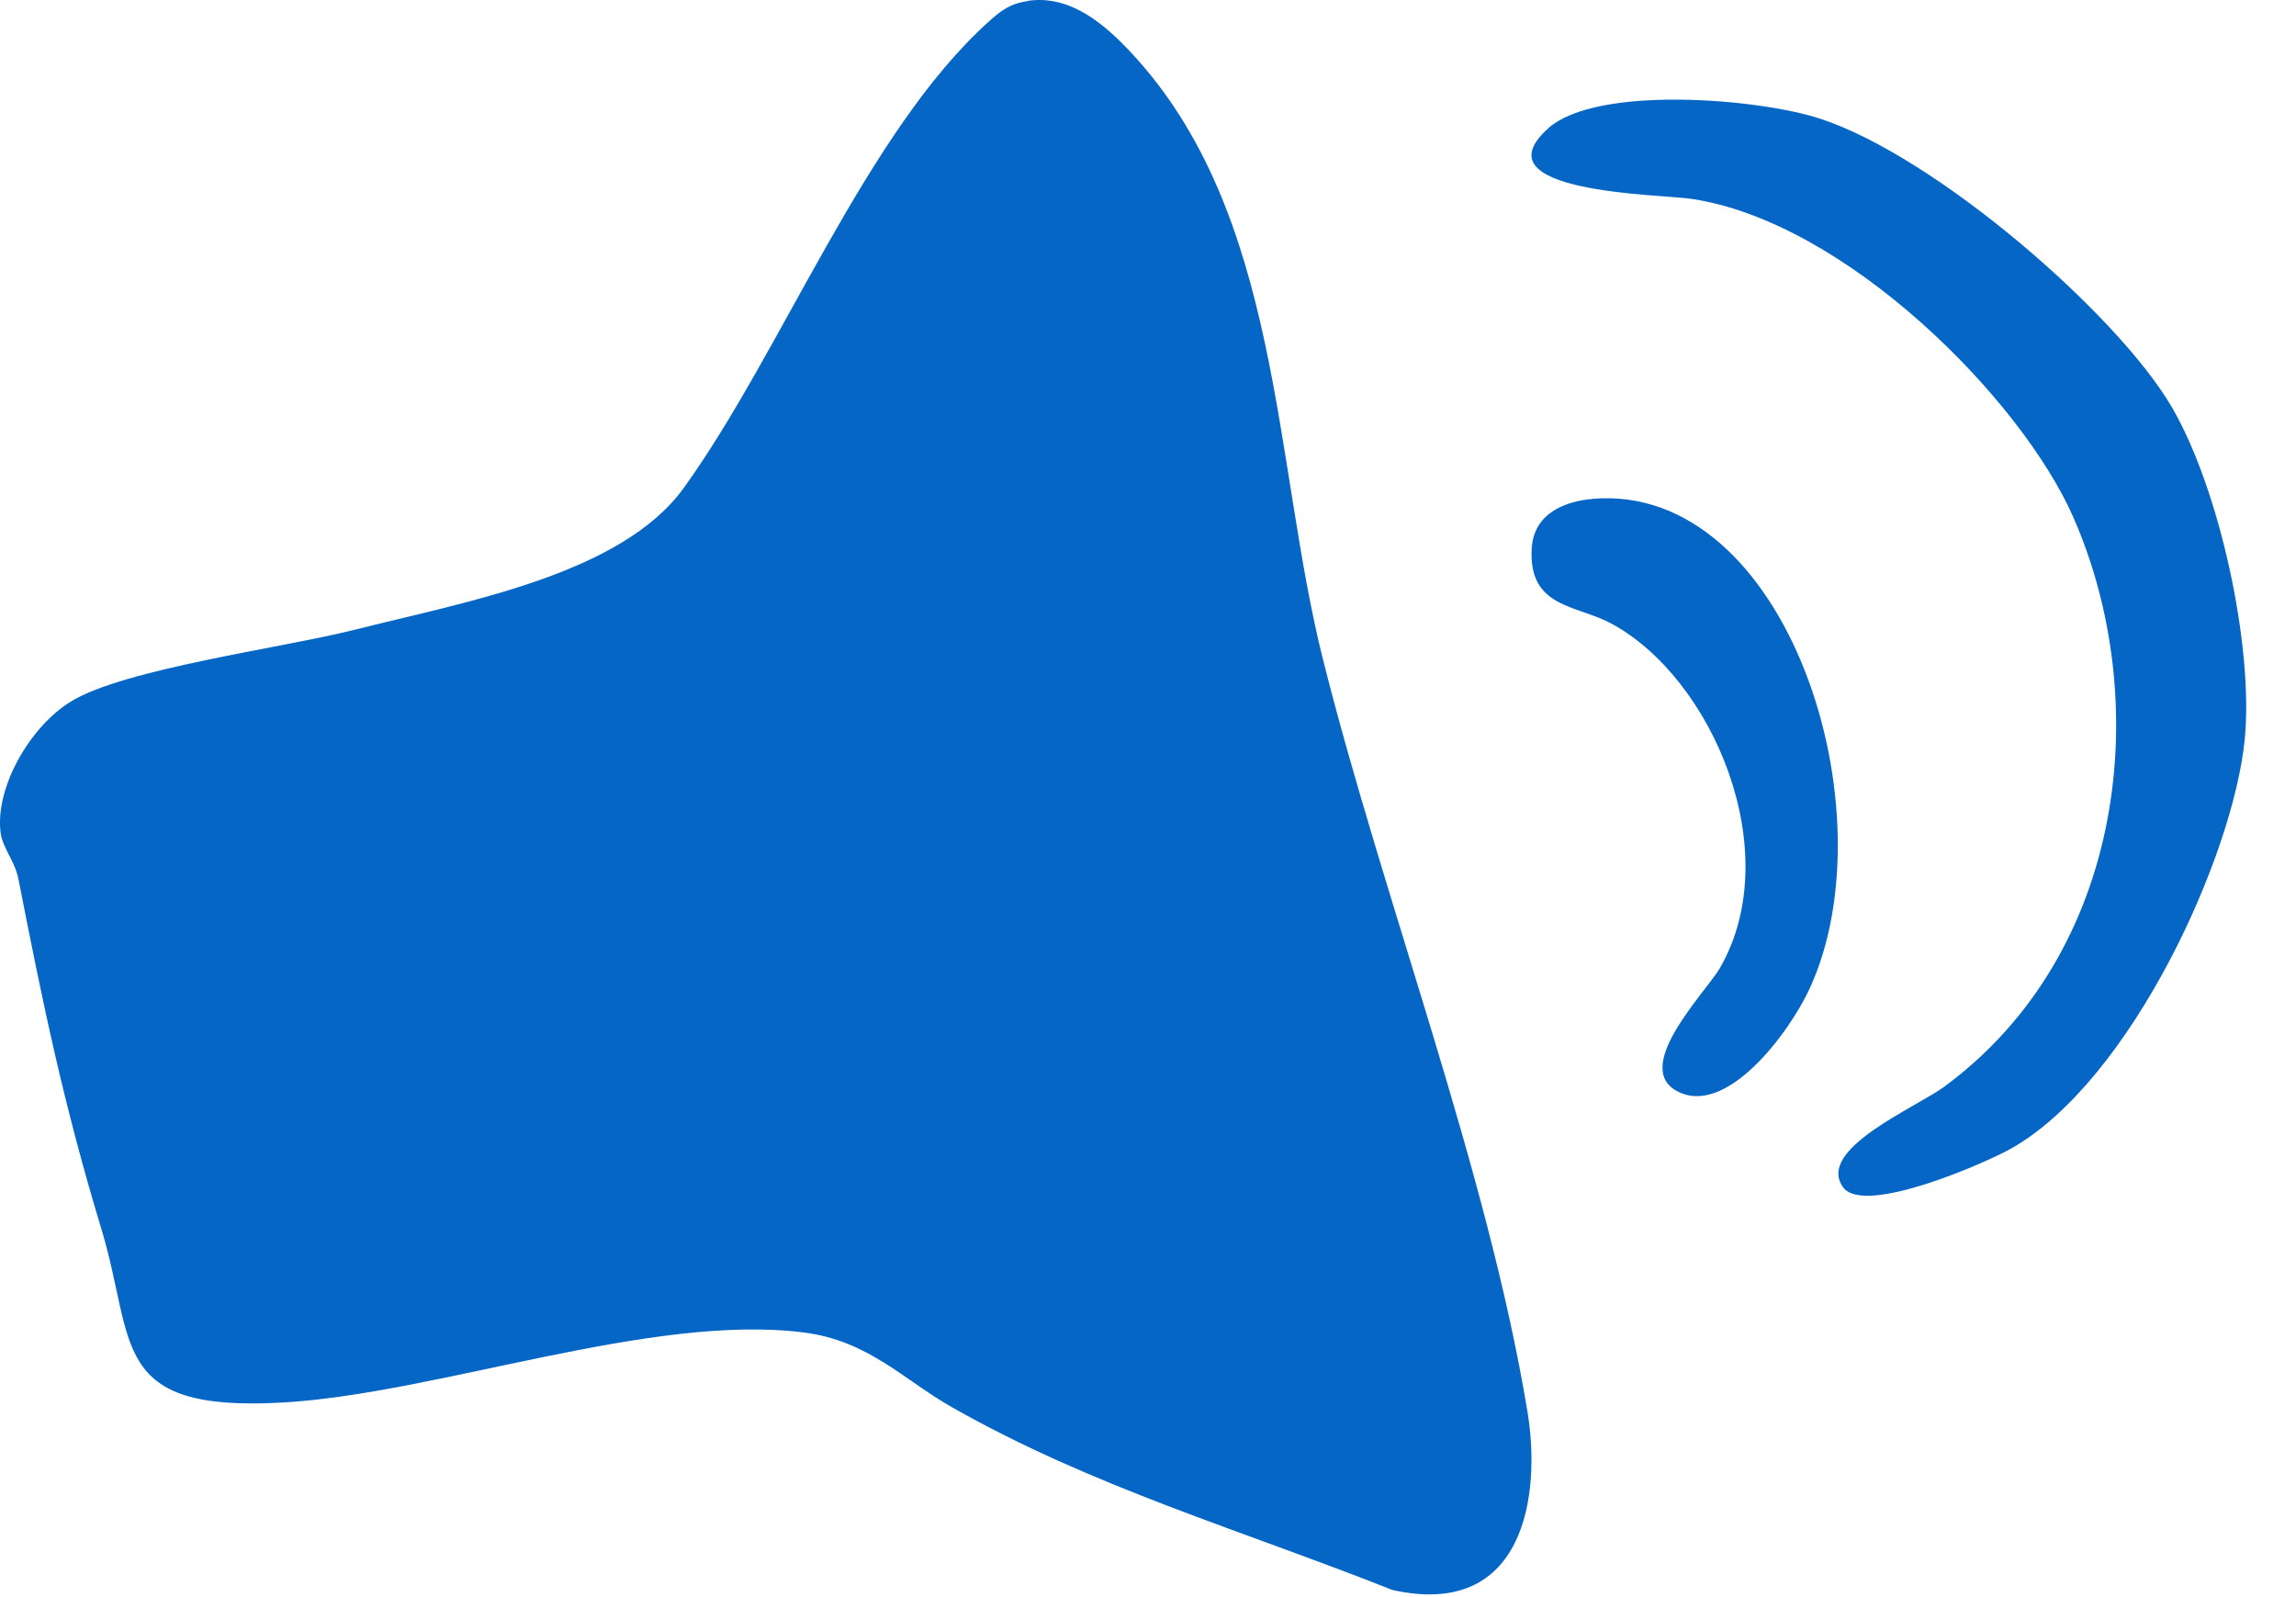
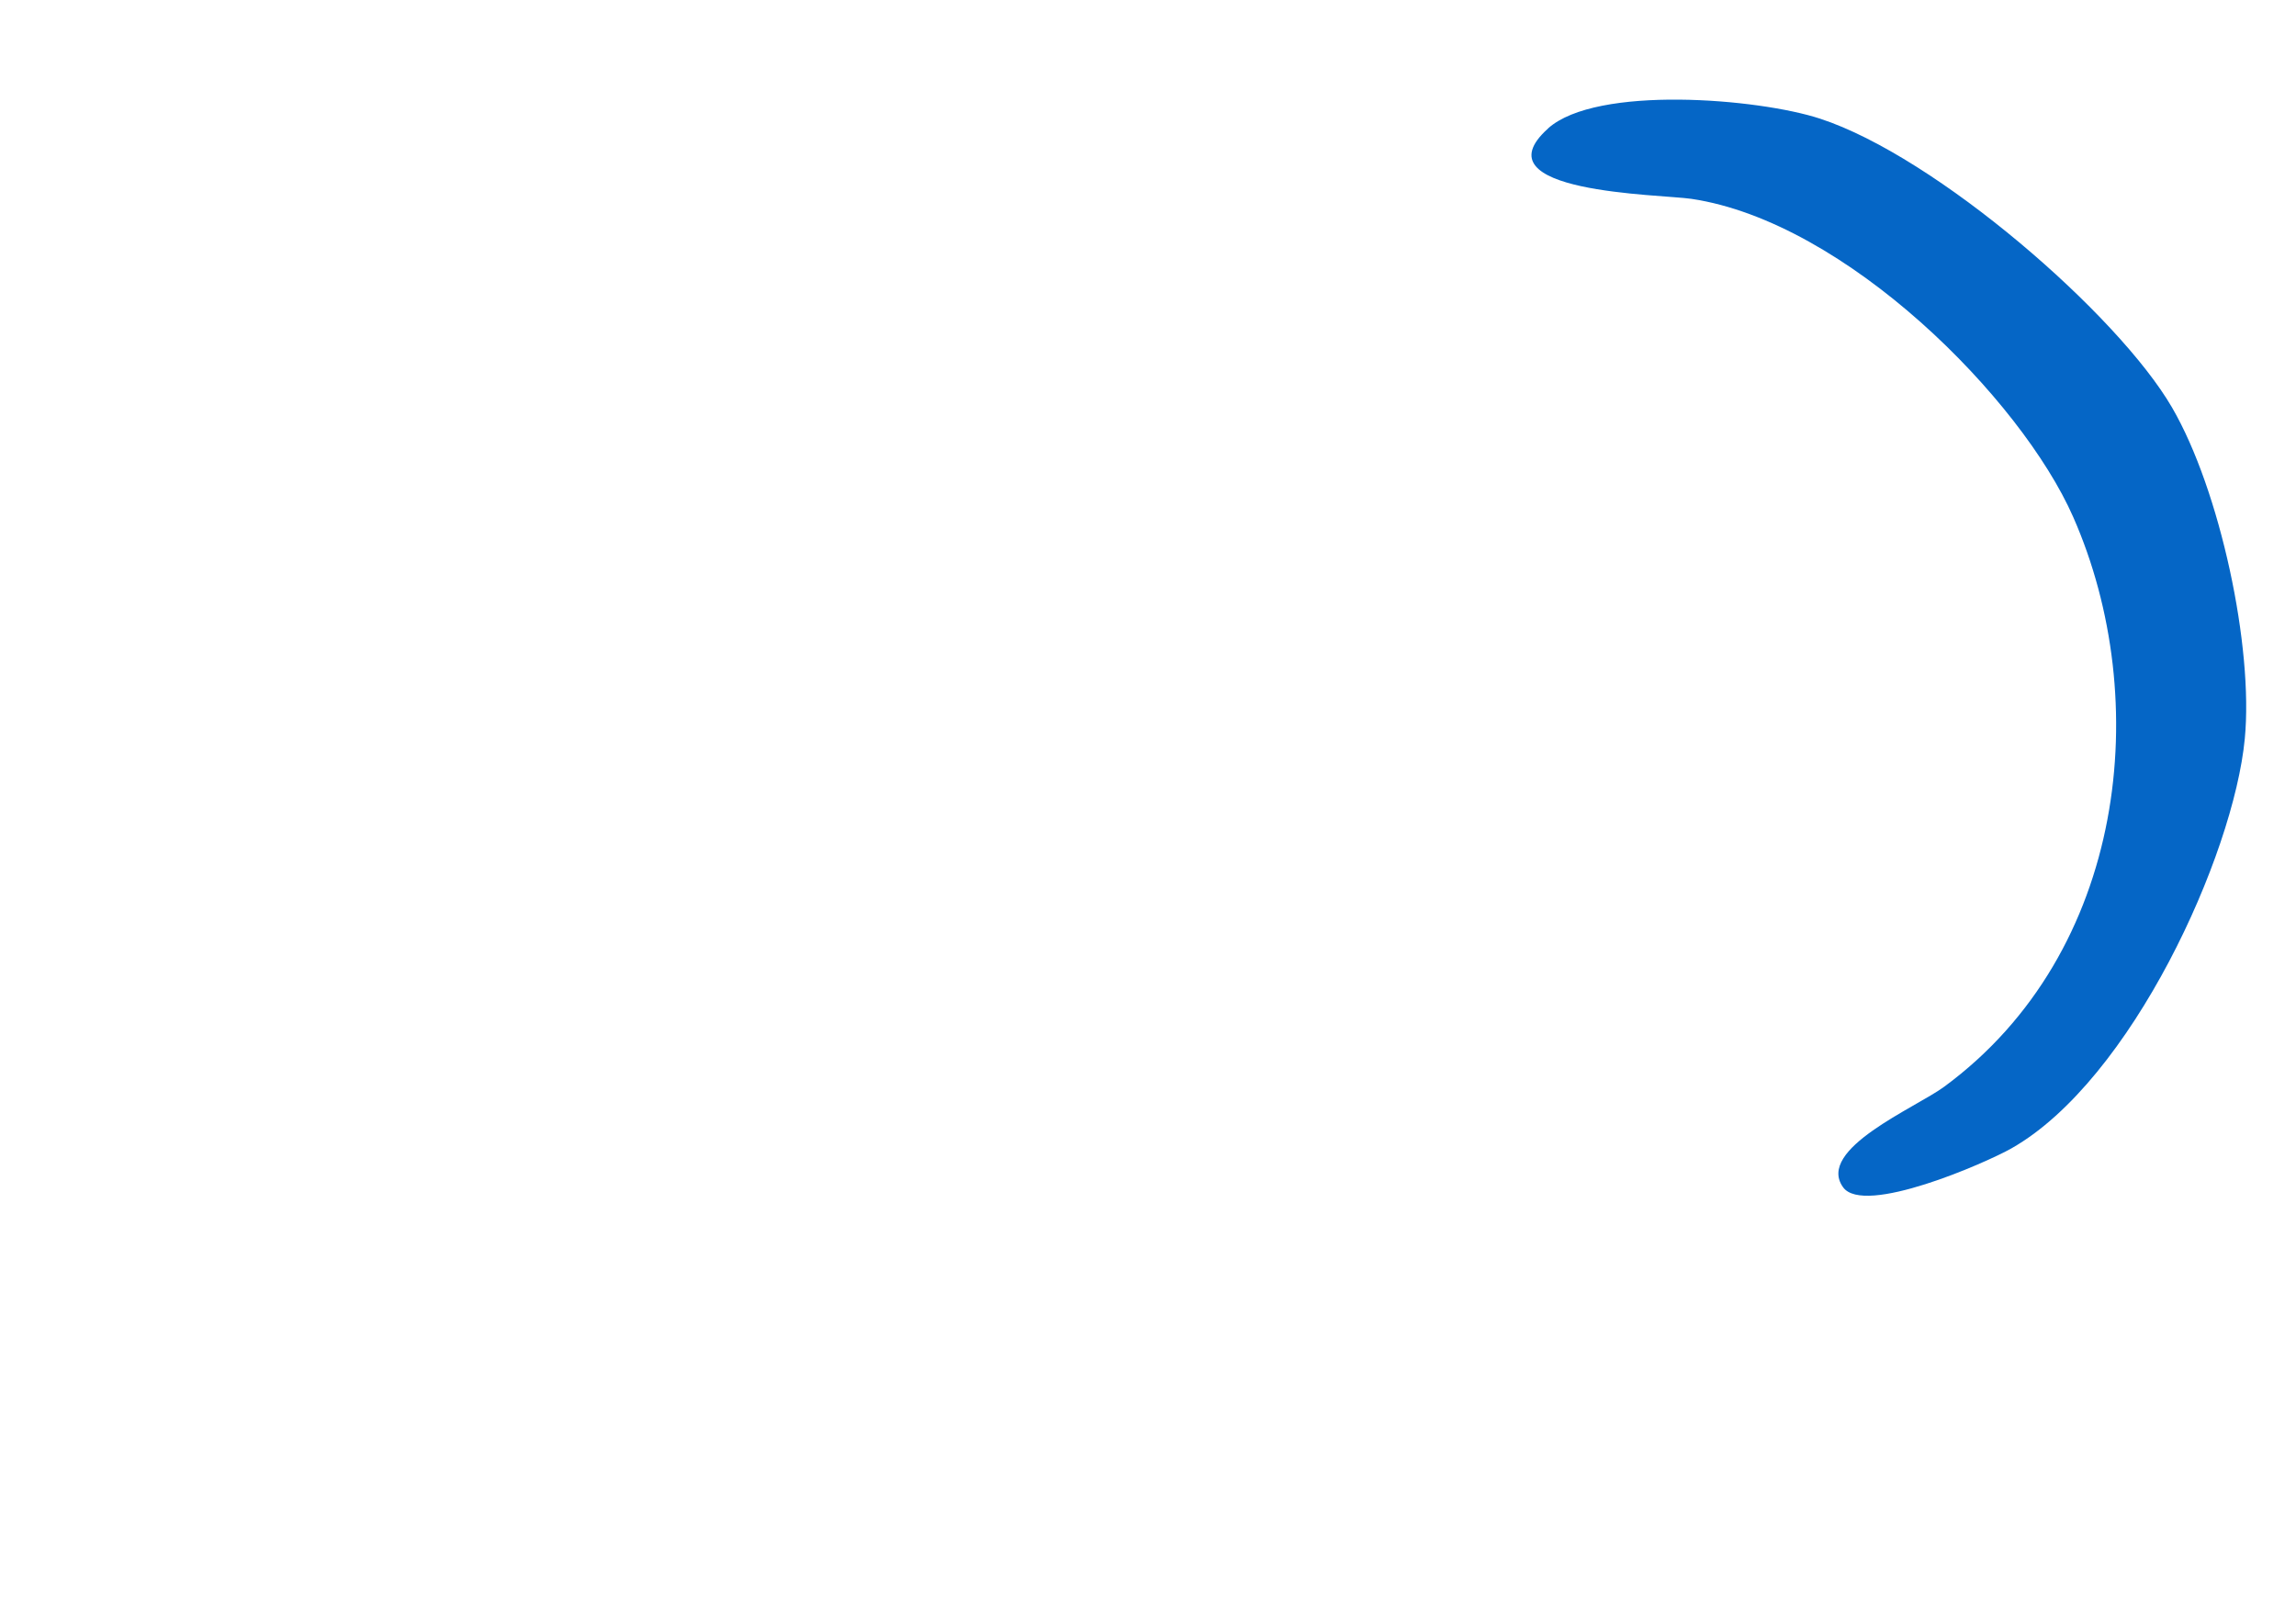
<svg xmlns="http://www.w3.org/2000/svg" width="23" height="16" viewBox="0 0 23 16" fill="none">
  <g id="Group 3169">
-     <path id="Vector" d="M10.299 0.008C10.729 -0.054 11.073 0.253 11.325 0.521C12.836 2.132 12.754 4.627 13.254 6.611C13.864 9.034 14.901 11.721 15.301 14.14C15.44 14.977 15.273 16.225 13.947 15.928C12.429 15.326 10.94 14.896 9.535 14.097C9.052 13.823 8.701 13.432 8.054 13.349C6.521 13.153 4.376 13.965 2.823 14.051C1.093 14.147 1.359 13.451 1.018 12.32C0.639 11.069 0.432 10.071 0.184 8.803C0.15 8.63 0.028 8.496 0.007 8.349C-0.055 7.904 0.291 7.285 0.71 7.028C1.245 6.699 2.832 6.491 3.552 6.309C4.658 6.029 6.223 5.758 6.851 4.886C7.833 3.524 8.676 1.322 9.904 0.217C10.025 0.108 10.118 0.035 10.3 0.01L10.299 0.008Z" fill="#0566C6" />
    <path id="Vector_2" d="M15.508 1.286C15.993 0.852 17.611 0.985 18.233 1.189C19.395 1.569 21.217 3.151 21.758 4.082C22.241 4.913 22.575 6.485 22.487 7.401C22.375 8.571 21.351 10.821 20.152 11.503C19.89 11.652 18.671 12.184 18.463 11.894C18.188 11.512 19.192 11.097 19.477 10.886C21.306 9.539 21.573 7.007 20.768 5.179C20.247 3.996 18.491 2.222 16.943 1.992C16.635 1.946 14.784 1.935 15.508 1.287V1.286Z" fill="#0566C6" />
-     <path id="Vector_3" d="M15.958 4.997C17.909 4.838 18.946 8.127 18.129 9.901C17.925 10.345 17.289 11.203 16.794 10.928C16.349 10.679 17.093 9.934 17.229 9.698C17.899 8.537 17.157 6.794 16.14 6.246C15.788 6.057 15.308 6.091 15.344 5.492C15.366 5.135 15.69 5.019 15.957 4.998L15.958 4.997Z" fill="#0566C6" />
  </g>
</svg>